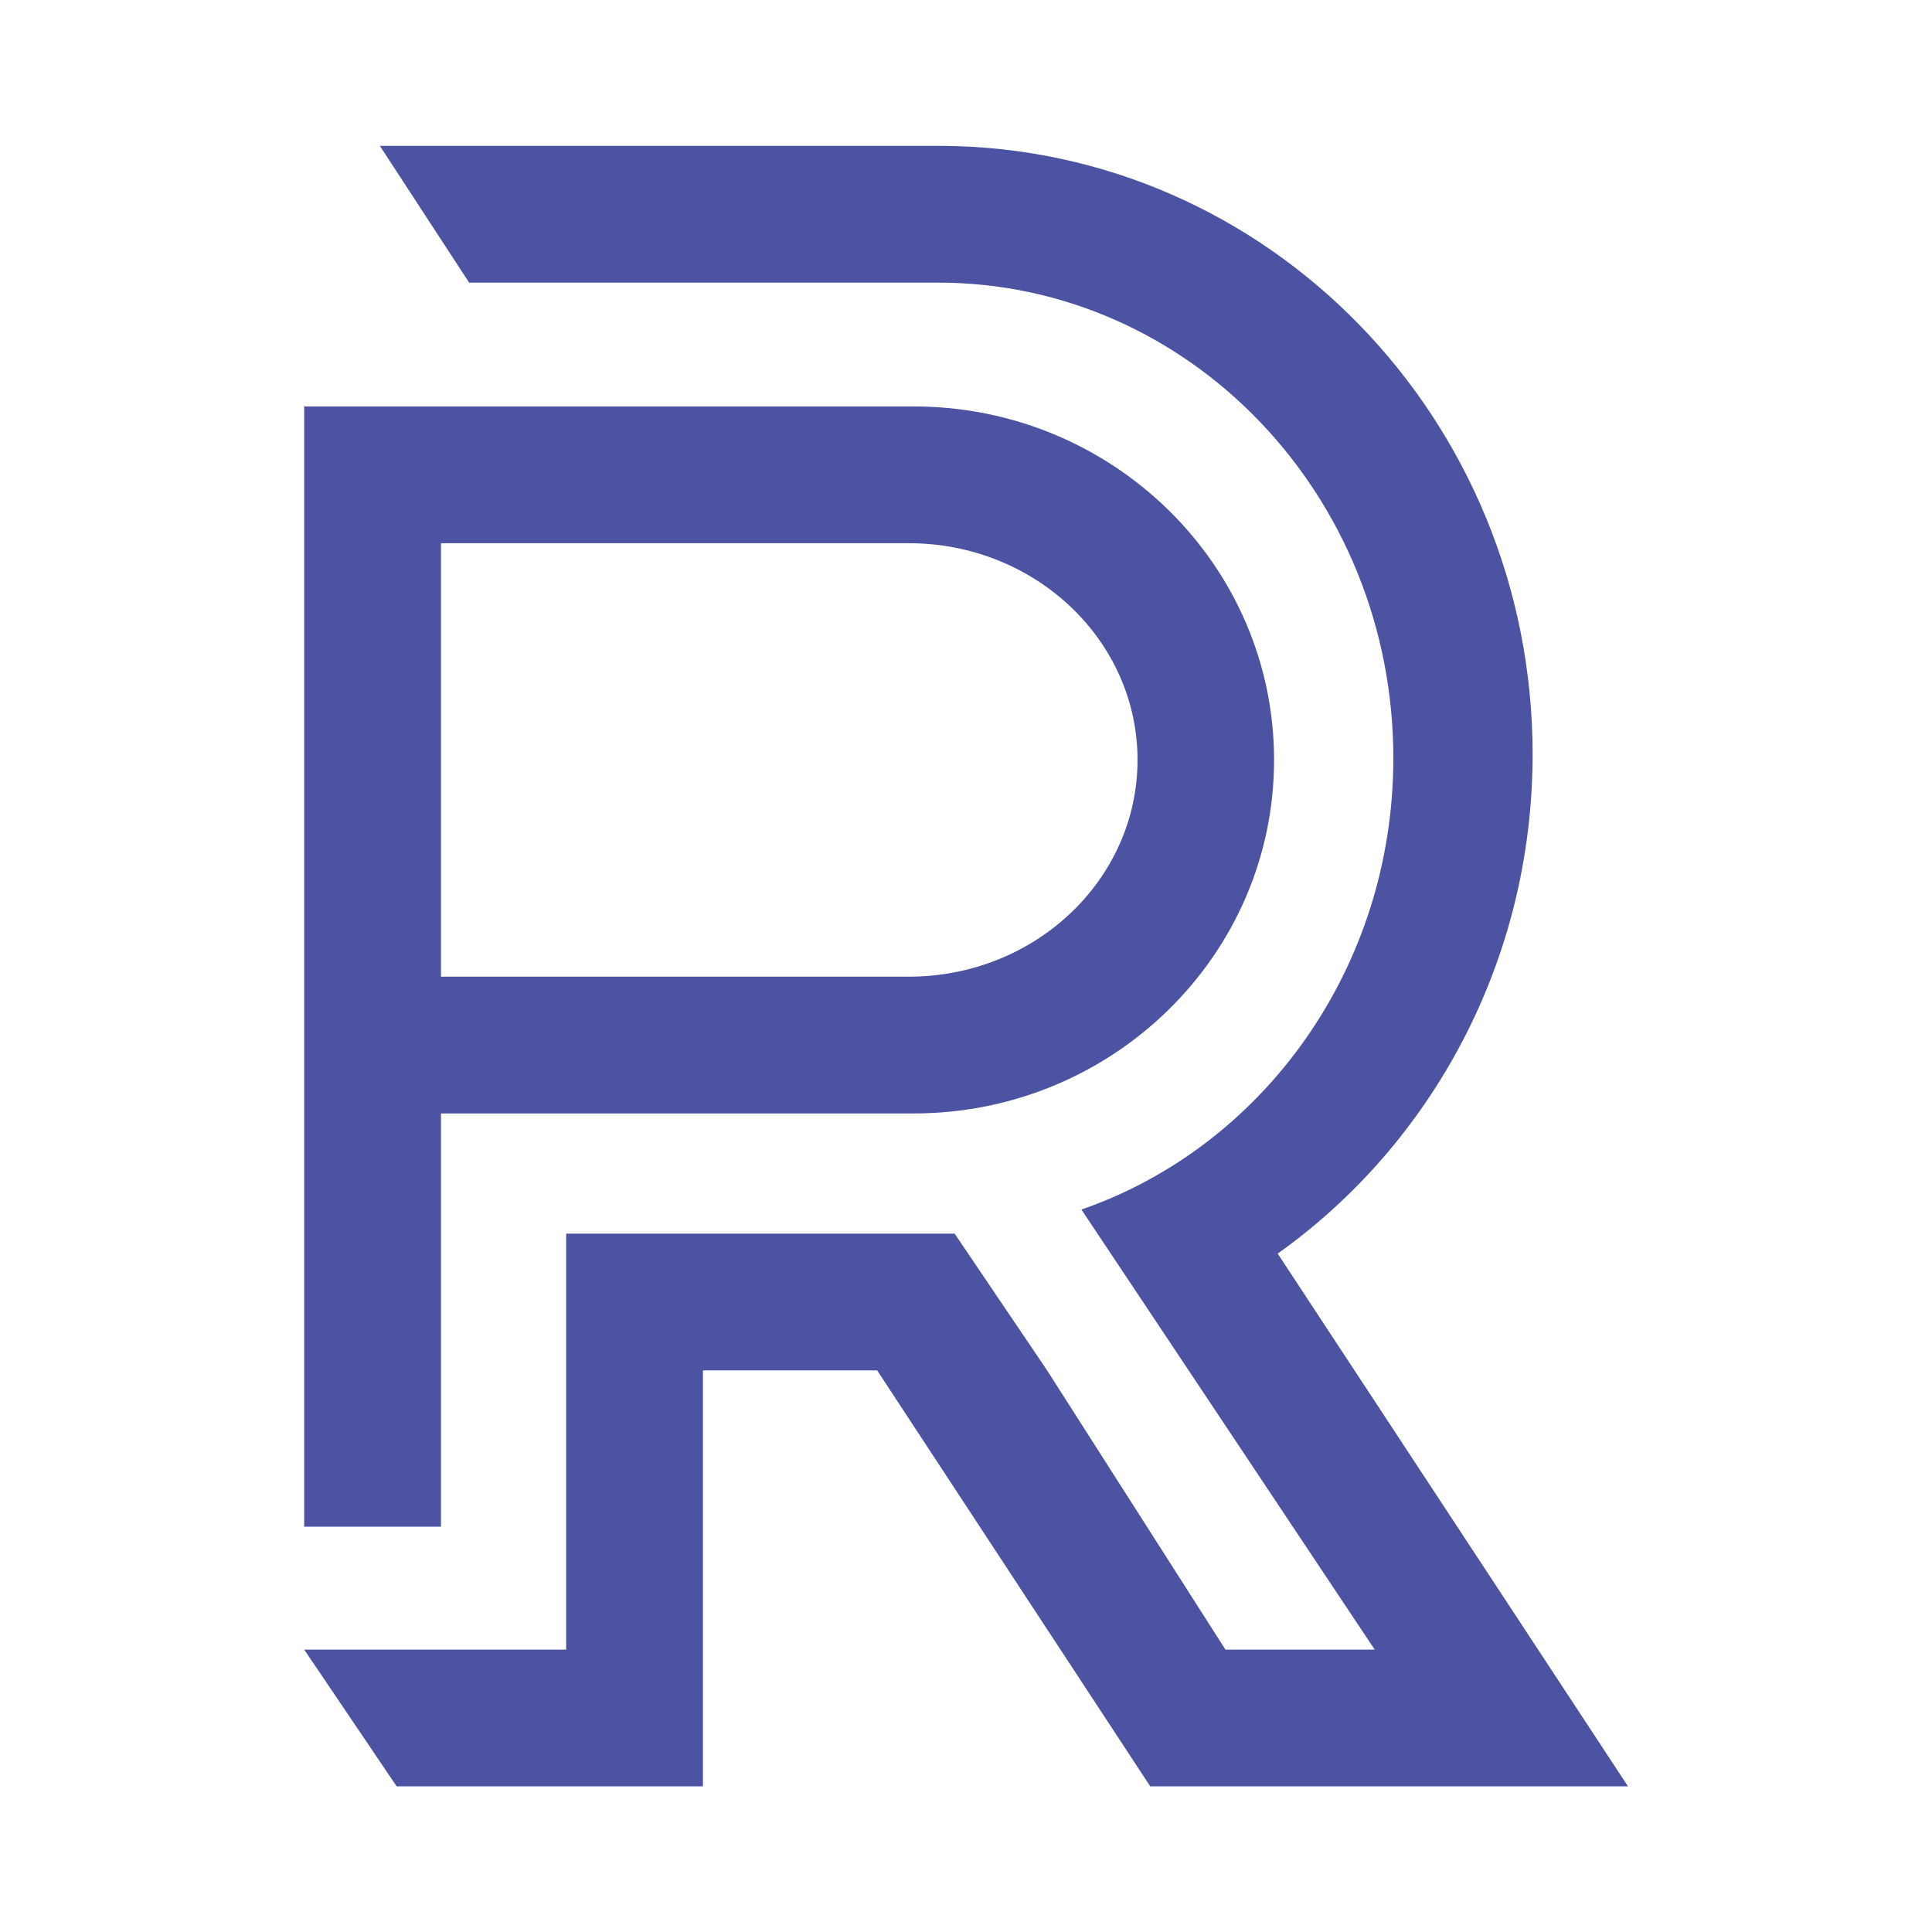
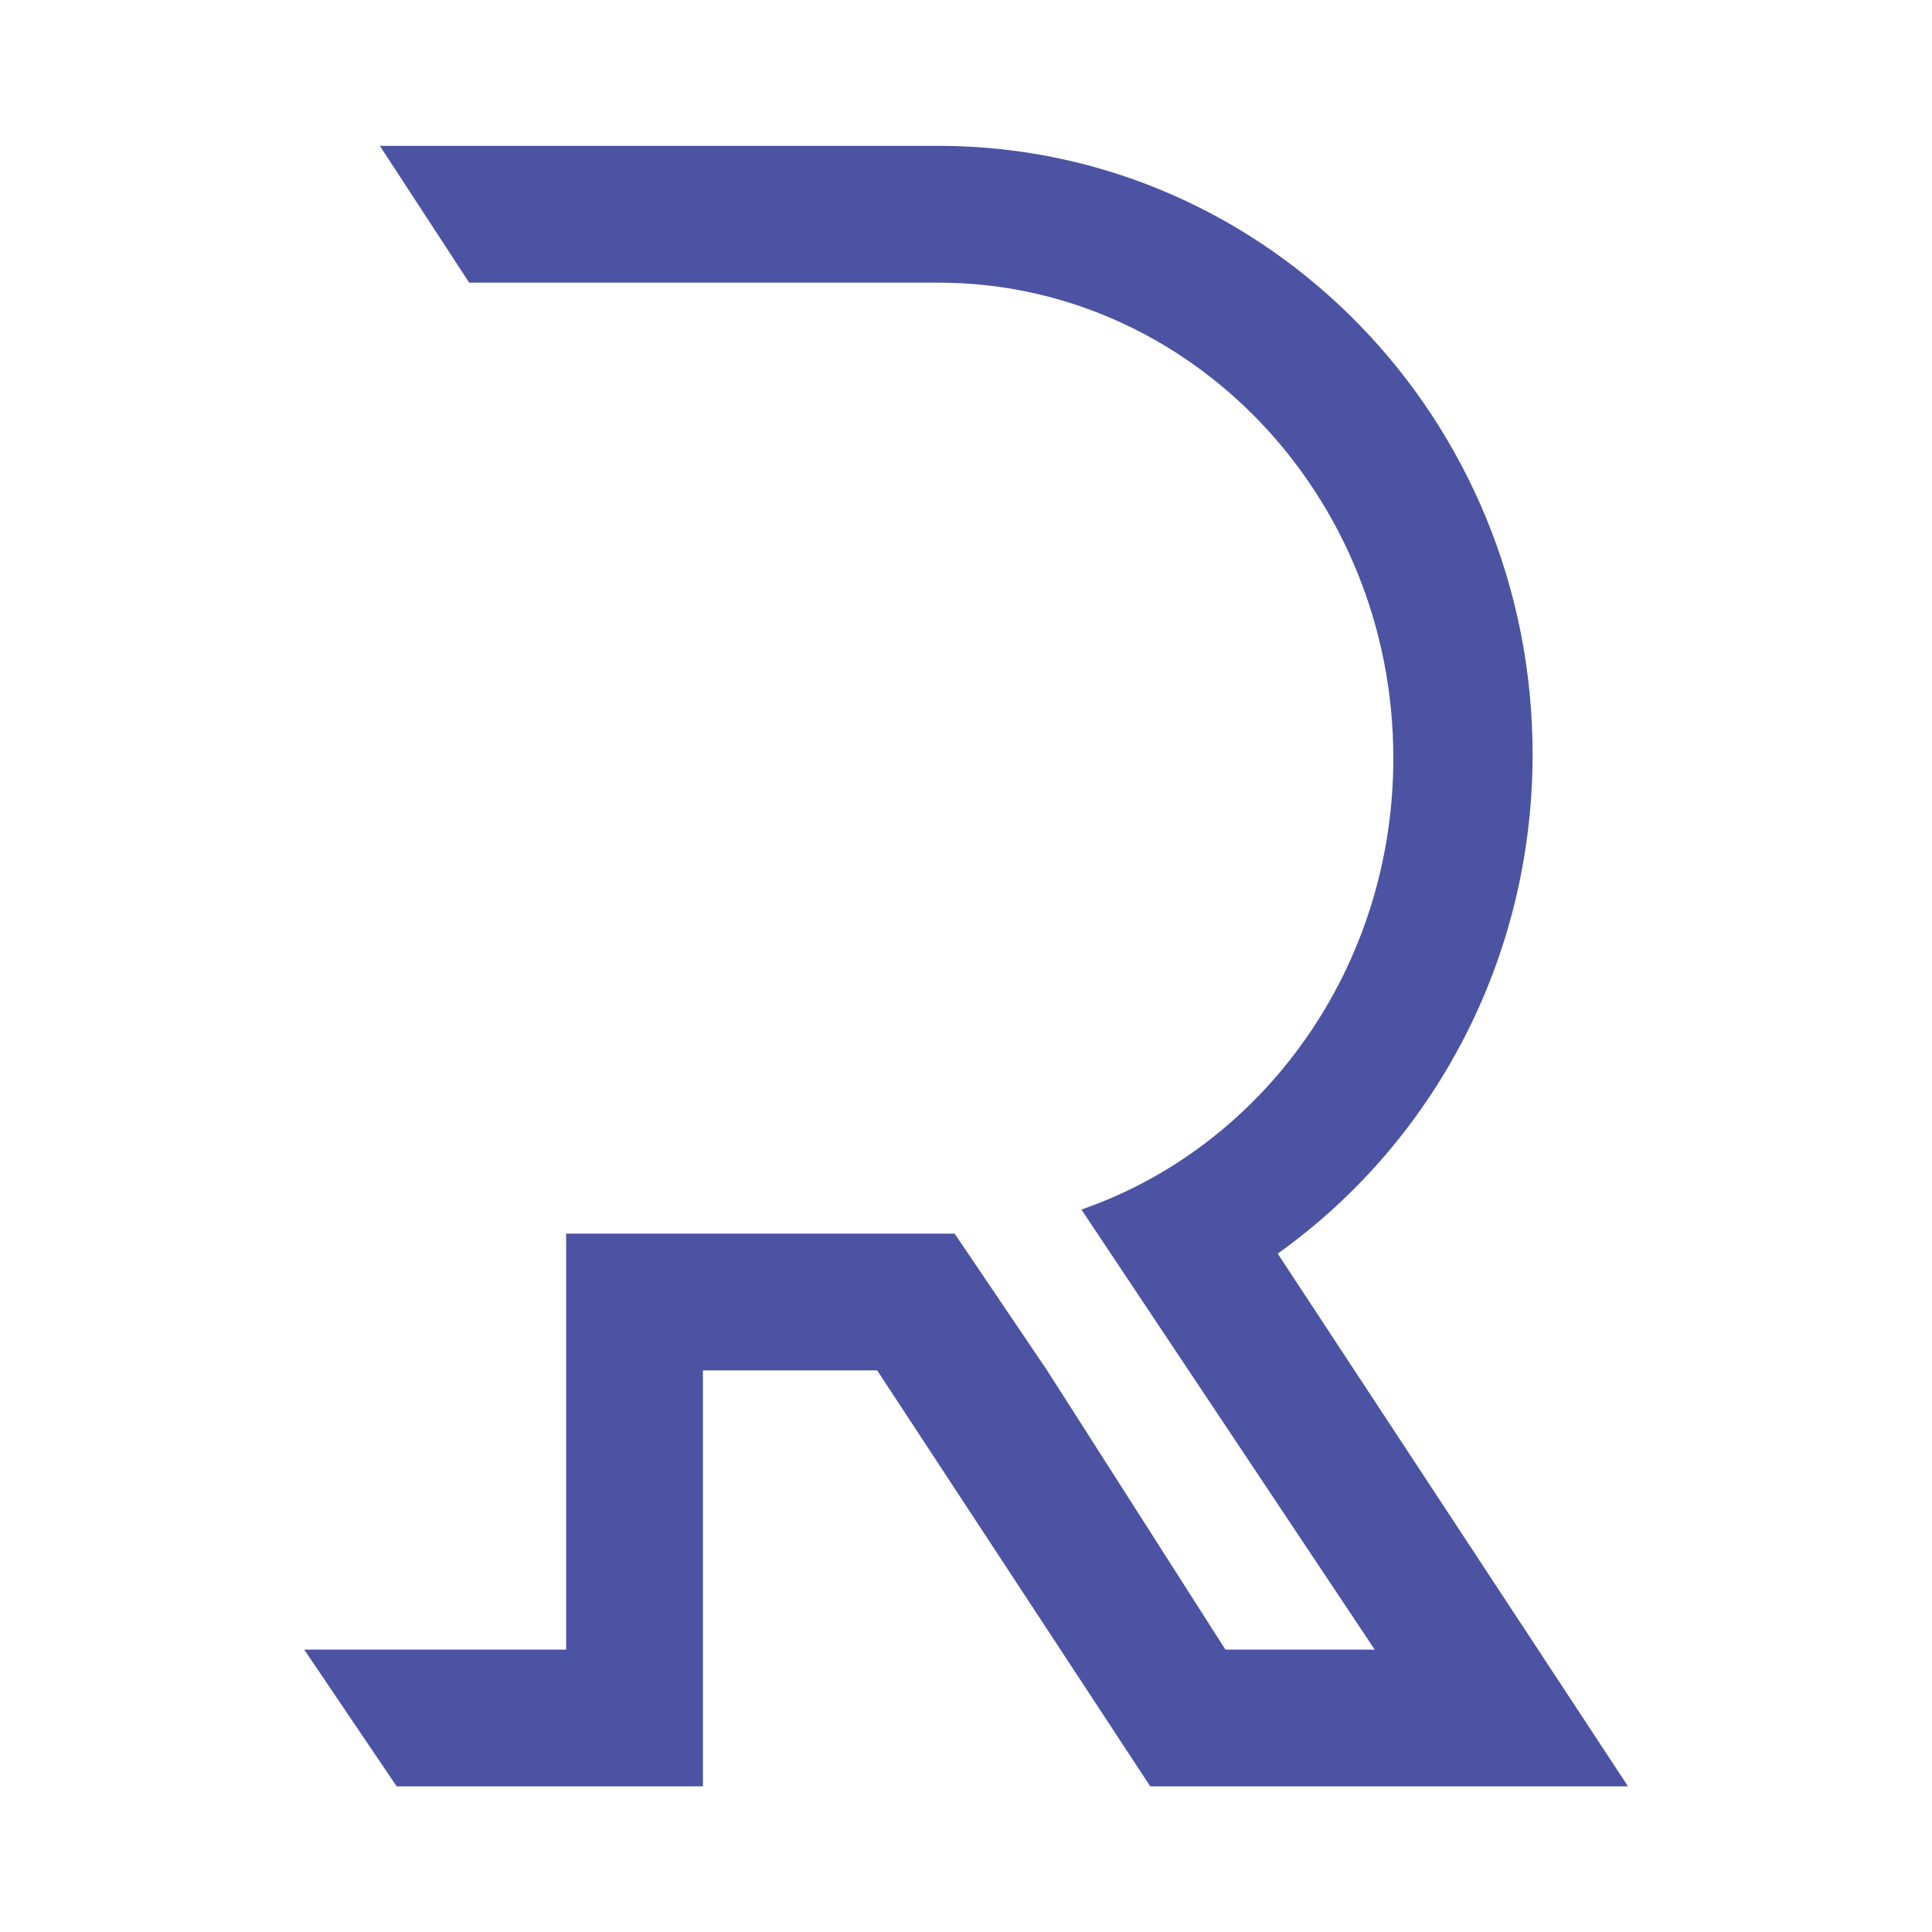
<svg xmlns="http://www.w3.org/2000/svg" data-bbox="13.39 6.42 58.27 72.21" viewBox="0 0 85.04 85.04" data-type="color">
  <g>
-     <path d="M40.21 17.89H13.39V67.2h6.02V49.01h20.8c8.76 0 15.87-6.97 15.87-15.56s-7.11-15.56-15.87-15.56M40 42.99H19.41V23.91H40c5.56 0 10.07 4.27 10.07 9.54S45.56 42.99 40 42.99" fill="#4c53a3" data-color="1" />
    <path d="M71.66 78.63H50.63L38.61 60.32h-7.67v18.31H17.46l-4.07-6.02h11.53V54.3h17.1l4.07 6.02 7.85 12.29h6.57l-9.65-14.48-3.26-4.89c7.98-2.76 13.73-10.61 13.73-19.87 0-11.56-8.97-20.93-20.04-20.93H20.65l-3.93-6.02h24.71c14.39.07 26.03 12.03 26.03 26.78 0 9.1-4.44 17.15-11.22 21.98z" fill="#4c53a3" data-color="1" />
  </g>
</svg>